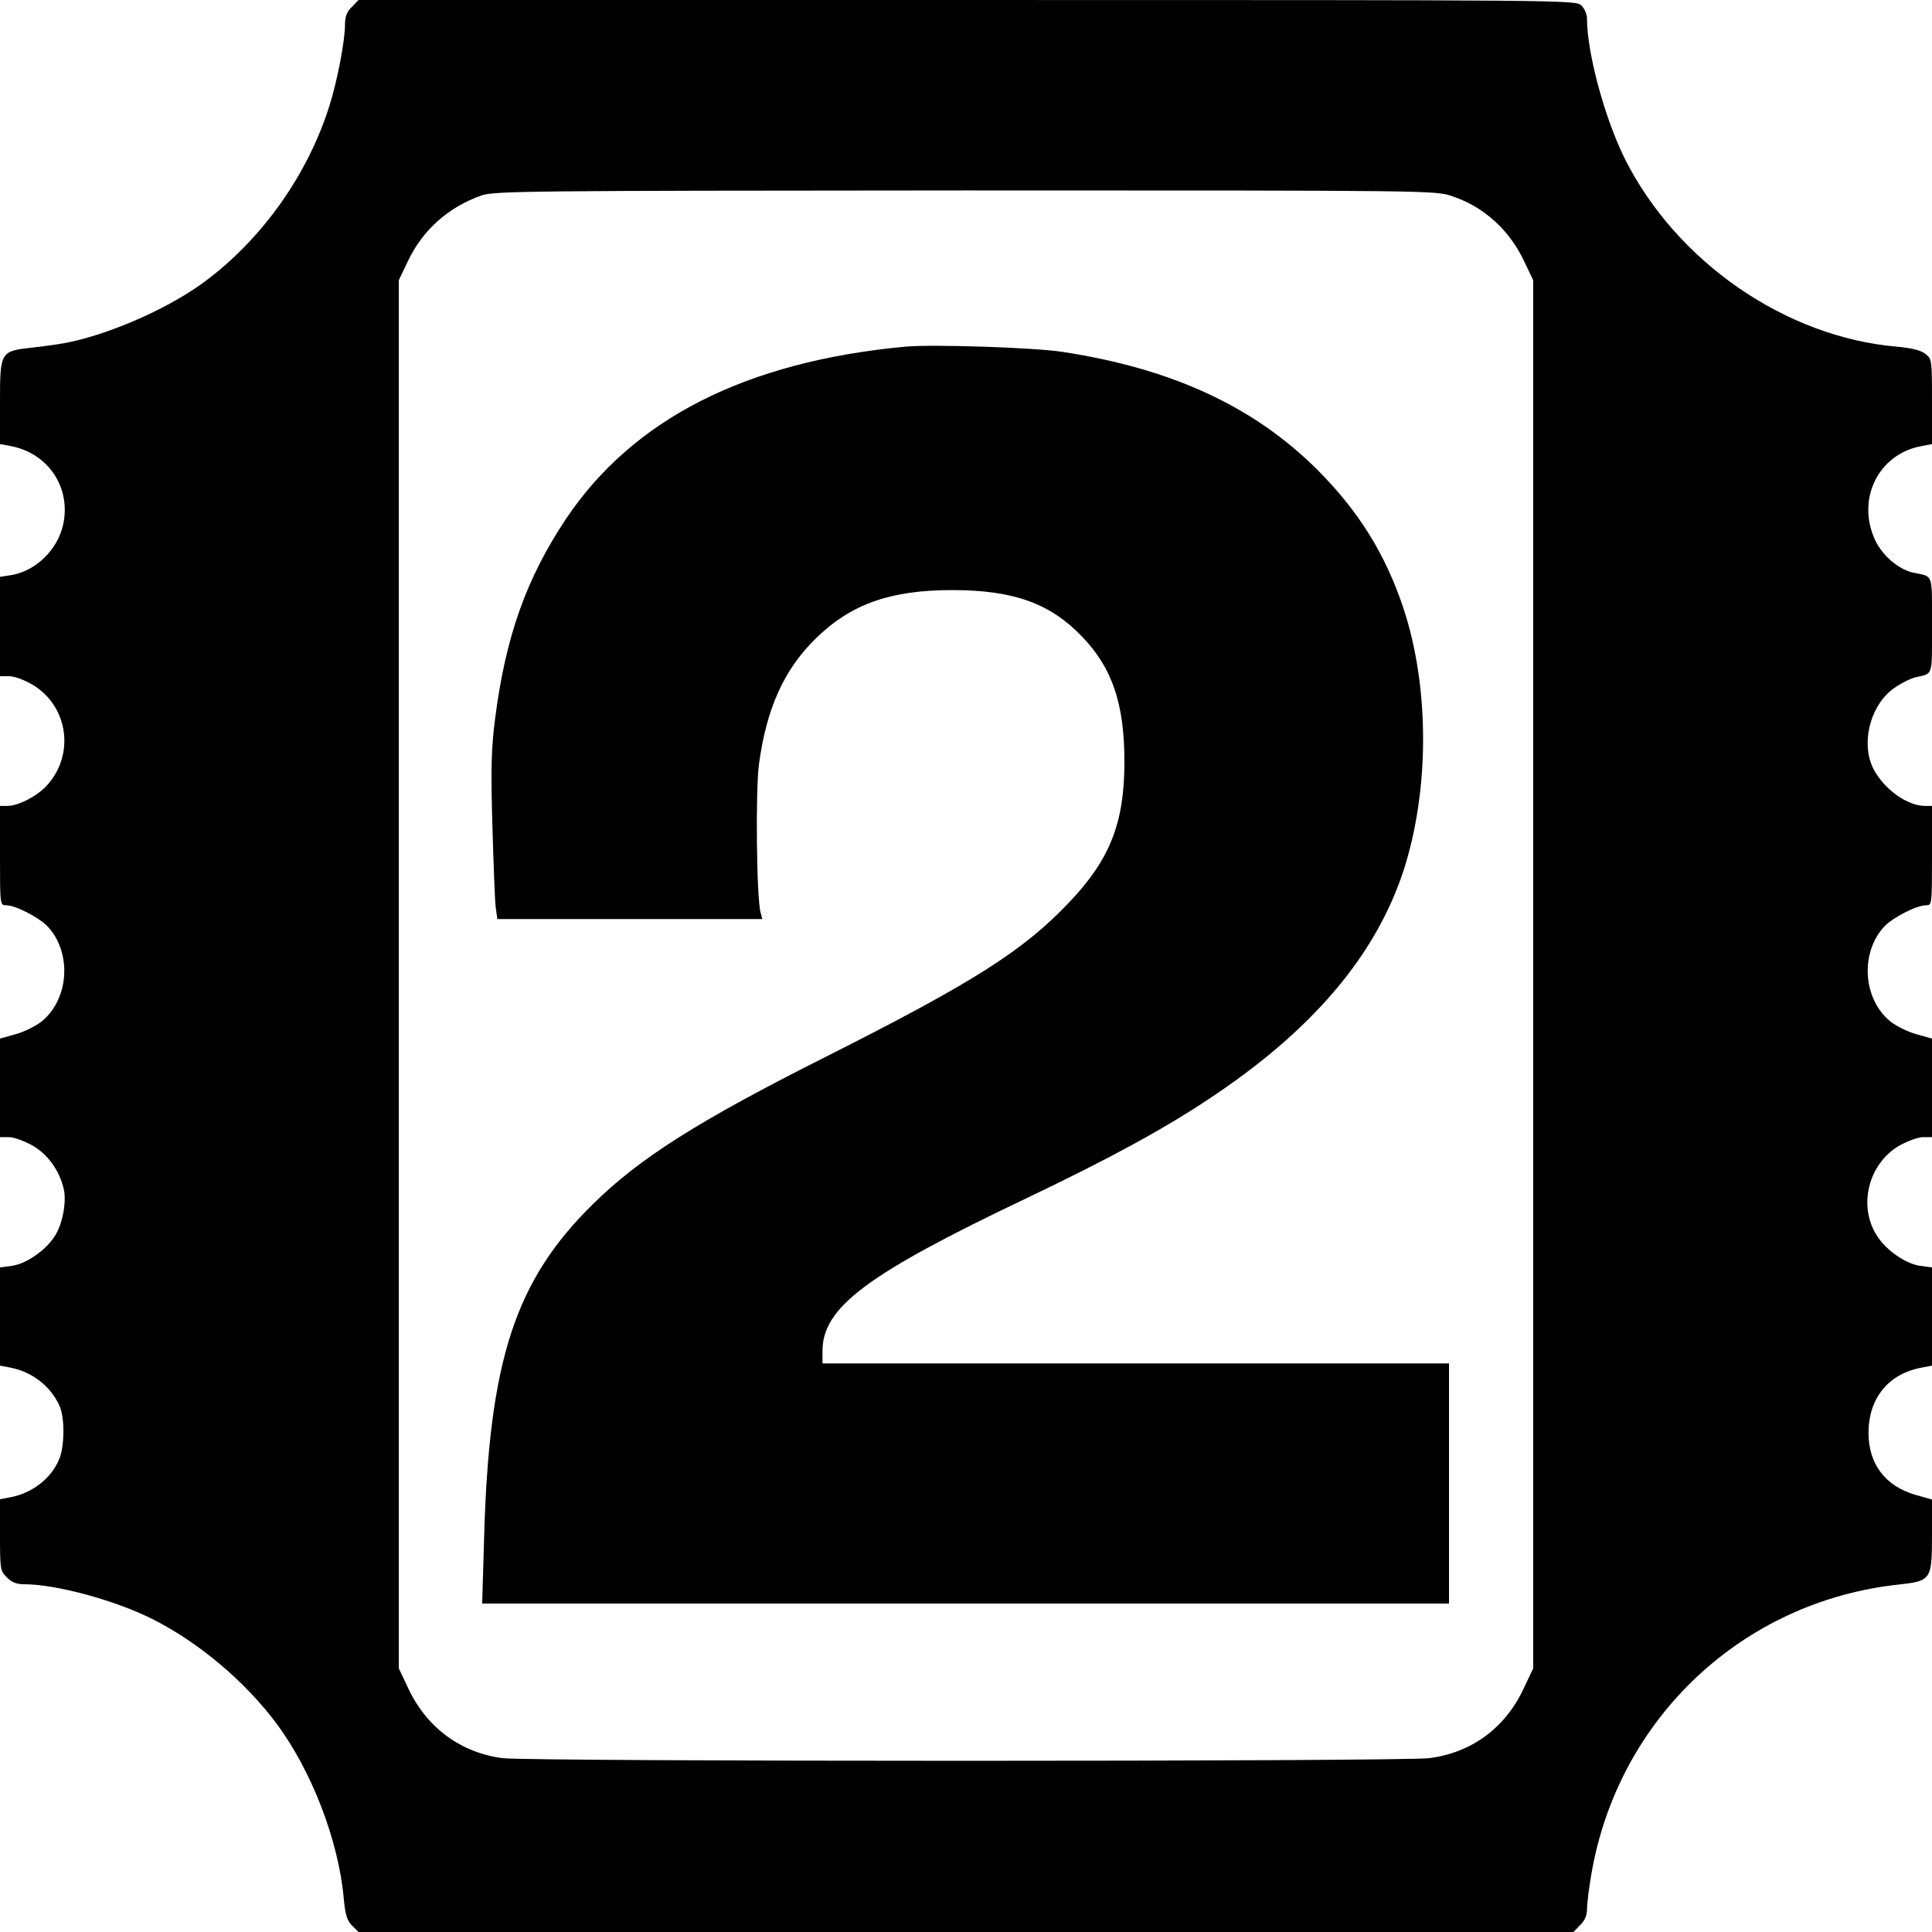
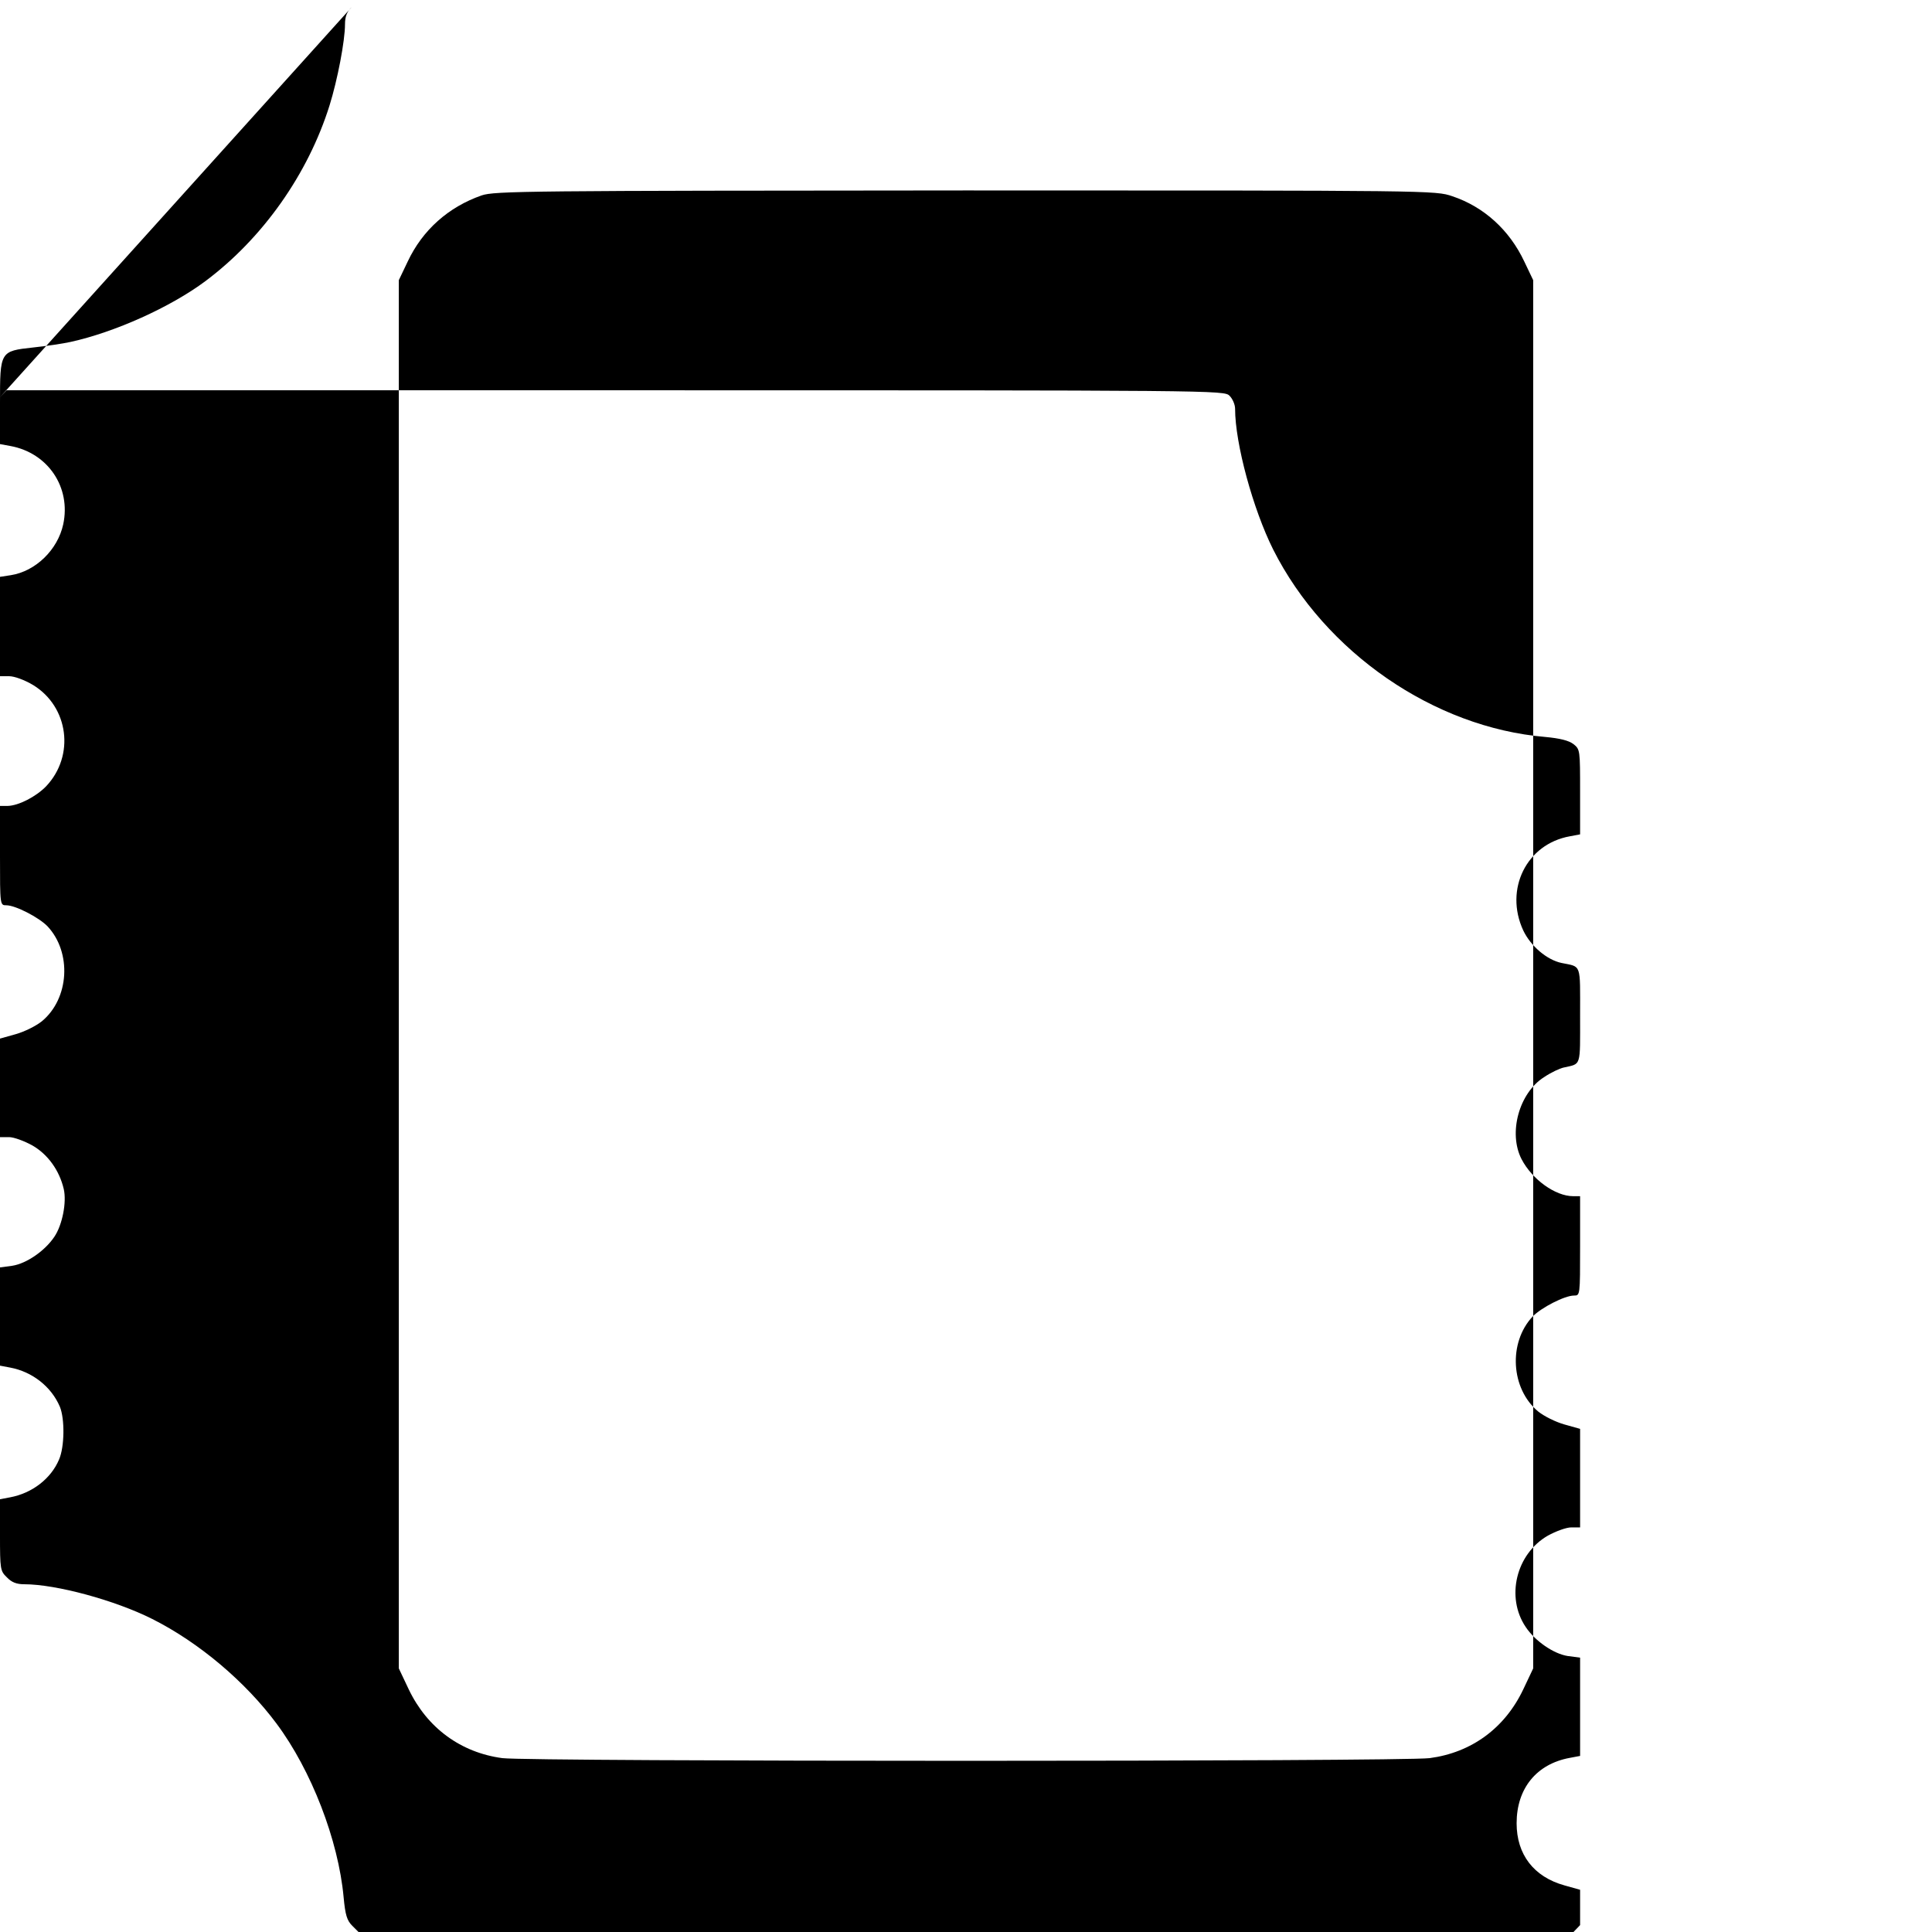
<svg xmlns="http://www.w3.org/2000/svg" version="1.0" width="700pt" height="700pt" viewBox="0 0 700 700" preserveAspectRatio="xMidYMid meet">
  <g transform="translate(0,700) scale(0.1,-0.1)" fill="#000000" stroke="none">
-     <path d="M1275 6975 c-18 -17 -25 -35 -25 -63 0 -60 -27 -201 -56 -294 -78 -249 -242 -481 -449 -636 -127 -95 -330 -186 -490 -221 -27 -6 -88 -15 -135 -20 -120 -13 -120 -14 -120 -202 l0 -148 38 -7 c136 -25 220 -150 191 -284 -20 -92 -100 -170 -190 -184 l-39 -6 0 -180 0 -180 33 0 c19 0 55 -13 87 -32 129 -79 152 -256 47 -367 -37 -38 -100 -70 -139 -71 l-28 0 0 -180 c0 -180 0 -180 23 -180 33 0 118 -44 149 -76 89 -95 79 -262 -20 -344 -21 -17 -63 -38 -95 -47 l-57 -16 0 -179 0 -178 33 0 c17 0 55 -14 84 -30 56 -32 98 -90 114 -158 11 -48 -5 -130 -34 -173 -34 -51 -101 -97 -152 -105 l-45 -6 0 -178 0 -178 37 -7 c80 -15 149 -69 180 -142 18 -44 17 -145 -3 -191 -29 -69 -97 -122 -177 -137 l-37 -7 0 -130 c0 -124 1 -130 25 -153 17 -18 35 -25 63 -25 115 0 329 -58 464 -126 169 -85 337 -227 450 -379 126 -169 224 -422 243 -629 6 -64 12 -84 31 -103 l23 -23 2201 0 2201 0 24 25 c17 16 25 35 25 58 0 18 7 76 16 128 97 563 547 987 1114 1048 117 13 120 17 120 180 l0 128 -57 16 c-111 31 -173 112 -173 225 0 126 72 215 193 237 l37 7 0 178 0 178 -45 6 c-51 8 -118 54 -152 105 -73 108 -35 265 80 331 29 16 67 30 85 30 l32 0 0 178 0 179 -57 16 c-32 9 -74 30 -95 47 -99 82 -109 249 -20 344 31 32 116 76 150 76 22 0 22 0 22 180 l0 180 -25 0 c-65 0 -149 61 -187 134 -49 95 -9 240 81 297 25 17 57 32 71 35 65 15 60 -1 60 189 0 191 6 175 -67 190 -53 11 -112 61 -139 118 -69 149 12 313 169 341 l37 7 0 154 c0 151 0 154 -24 173 -17 13 -49 21 -103 26 -402 34 -797 306 -985 679 -73 146 -138 384 -138 510 0 15 -9 36 -20 47 -20 20 -33 20 -2225 20 l-2206 0 -24 -25z m3987 -686 c114 -38 207 -122 261 -237 l32 -67 0 -2515 0 -2515 -36 -76 c-67 -141 -188 -229 -339 -249 -101 -13 -3259 -13 -3360 0 -150 20 -272 109 -339 249 l-36 76 0 2515 0 2515 32 67 c54 115 148 198 268 240 47 16 164 17 1753 18 1695 0 1703 0 1764 -21z" />
-     <path d="M3280 5744 c-578 -54 -987 -262 -1230 -625 -143 -215 -218 -425 -256 -722 -14 -109 -16 -177 -10 -387 4 -140 9 -274 12 -297 l6 -43 480 0 480 0 -6 23 c-15 48 -19 445 -6 539 27 200 90 341 204 453 128 126 271 177 496 177 222 0 355 -48 470 -168 110 -114 154 -244 154 -454 0 -221 -52 -353 -198 -507 -167 -177 -348 -292 -886 -563 -461 -232 -671 -365 -841 -532 -283 -278 -377 -566 -395 -1210 l-7 -238 1751 0 1752 0 0 435 0 435 -1135 0 -1135 0 0 45 c0 158 160 278 740 554 297 142 491 247 658 358 374 247 605 518 707 828 95 293 95 666 -1 954 -65 194 -161 348 -309 497 -230 230 -526 368 -925 429 -102 16 -473 28 -570 19z" />
+     <path d="M1275 6975 c-18 -17 -25 -35 -25 -63 0 -60 -27 -201 -56 -294 -78 -249 -242 -481 -449 -636 -127 -95 -330 -186 -490 -221 -27 -6 -88 -15 -135 -20 -120 -13 -120 -14 -120 -202 l0 -148 38 -7 c136 -25 220 -150 191 -284 -20 -92 -100 -170 -190 -184 l-39 -6 0 -180 0 -180 33 0 c19 0 55 -13 87 -32 129 -79 152 -256 47 -367 -37 -38 -100 -70 -139 -71 l-28 0 0 -180 c0 -180 0 -180 23 -180 33 0 118 -44 149 -76 89 -95 79 -262 -20 -344 -21 -17 -63 -38 -95 -47 l-57 -16 0 -179 0 -178 33 0 c17 0 55 -14 84 -30 56 -32 98 -90 114 -158 11 -48 -5 -130 -34 -173 -34 -51 -101 -97 -152 -105 l-45 -6 0 -178 0 -178 37 -7 c80 -15 149 -69 180 -142 18 -44 17 -145 -3 -191 -29 -69 -97 -122 -177 -137 l-37 -7 0 -130 c0 -124 1 -130 25 -153 17 -18 35 -25 63 -25 115 0 329 -58 464 -126 169 -85 337 -227 450 -379 126 -169 224 -422 243 -629 6 -64 12 -84 31 -103 l23 -23 2201 0 2201 0 24 25 l0 128 -57 16 c-111 31 -173 112 -173 225 0 126 72 215 193 237 l37 7 0 178 0 178 -45 6 c-51 8 -118 54 -152 105 -73 108 -35 265 80 331 29 16 67 30 85 30 l32 0 0 178 0 179 -57 16 c-32 9 -74 30 -95 47 -99 82 -109 249 -20 344 31 32 116 76 150 76 22 0 22 0 22 180 l0 180 -25 0 c-65 0 -149 61 -187 134 -49 95 -9 240 81 297 25 17 57 32 71 35 65 15 60 -1 60 189 0 191 6 175 -67 190 -53 11 -112 61 -139 118 -69 149 12 313 169 341 l37 7 0 154 c0 151 0 154 -24 173 -17 13 -49 21 -103 26 -402 34 -797 306 -985 679 -73 146 -138 384 -138 510 0 15 -9 36 -20 47 -20 20 -33 20 -2225 20 l-2206 0 -24 -25z m3987 -686 c114 -38 207 -122 261 -237 l32 -67 0 -2515 0 -2515 -36 -76 c-67 -141 -188 -229 -339 -249 -101 -13 -3259 -13 -3360 0 -150 20 -272 109 -339 249 l-36 76 0 2515 0 2515 32 67 c54 115 148 198 268 240 47 16 164 17 1753 18 1695 0 1703 0 1764 -21z" />
  </g>
</svg>